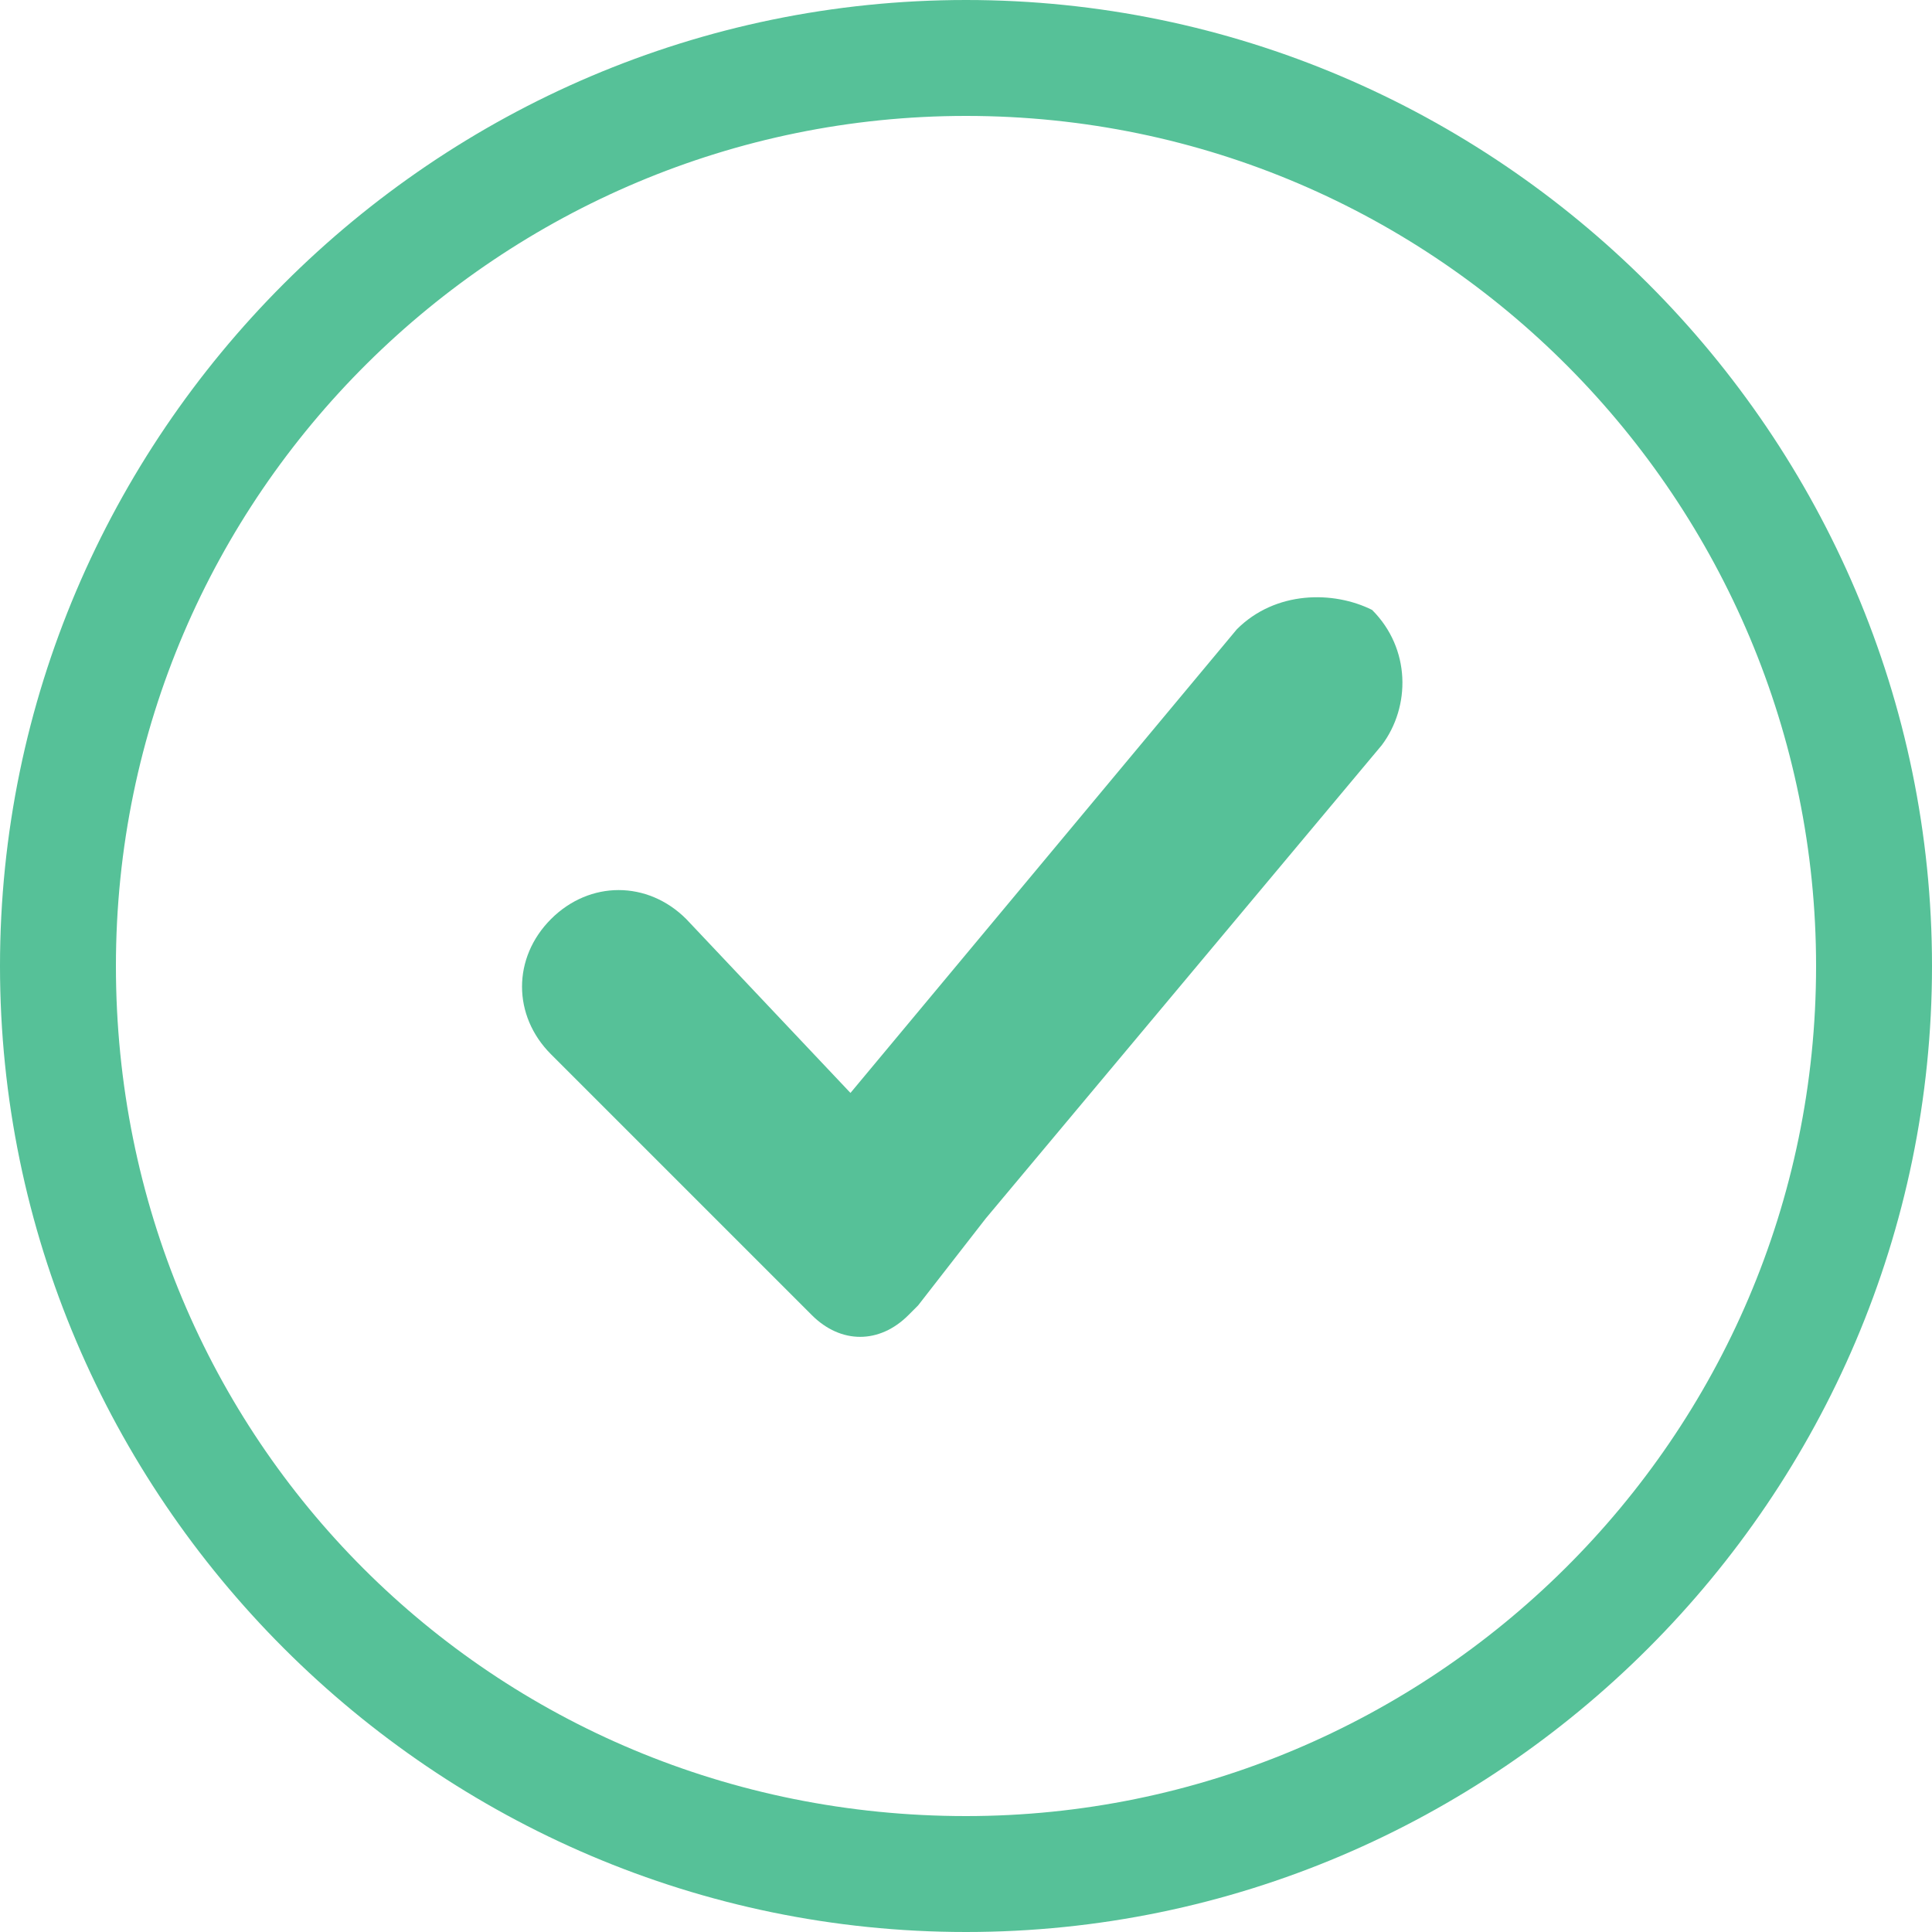
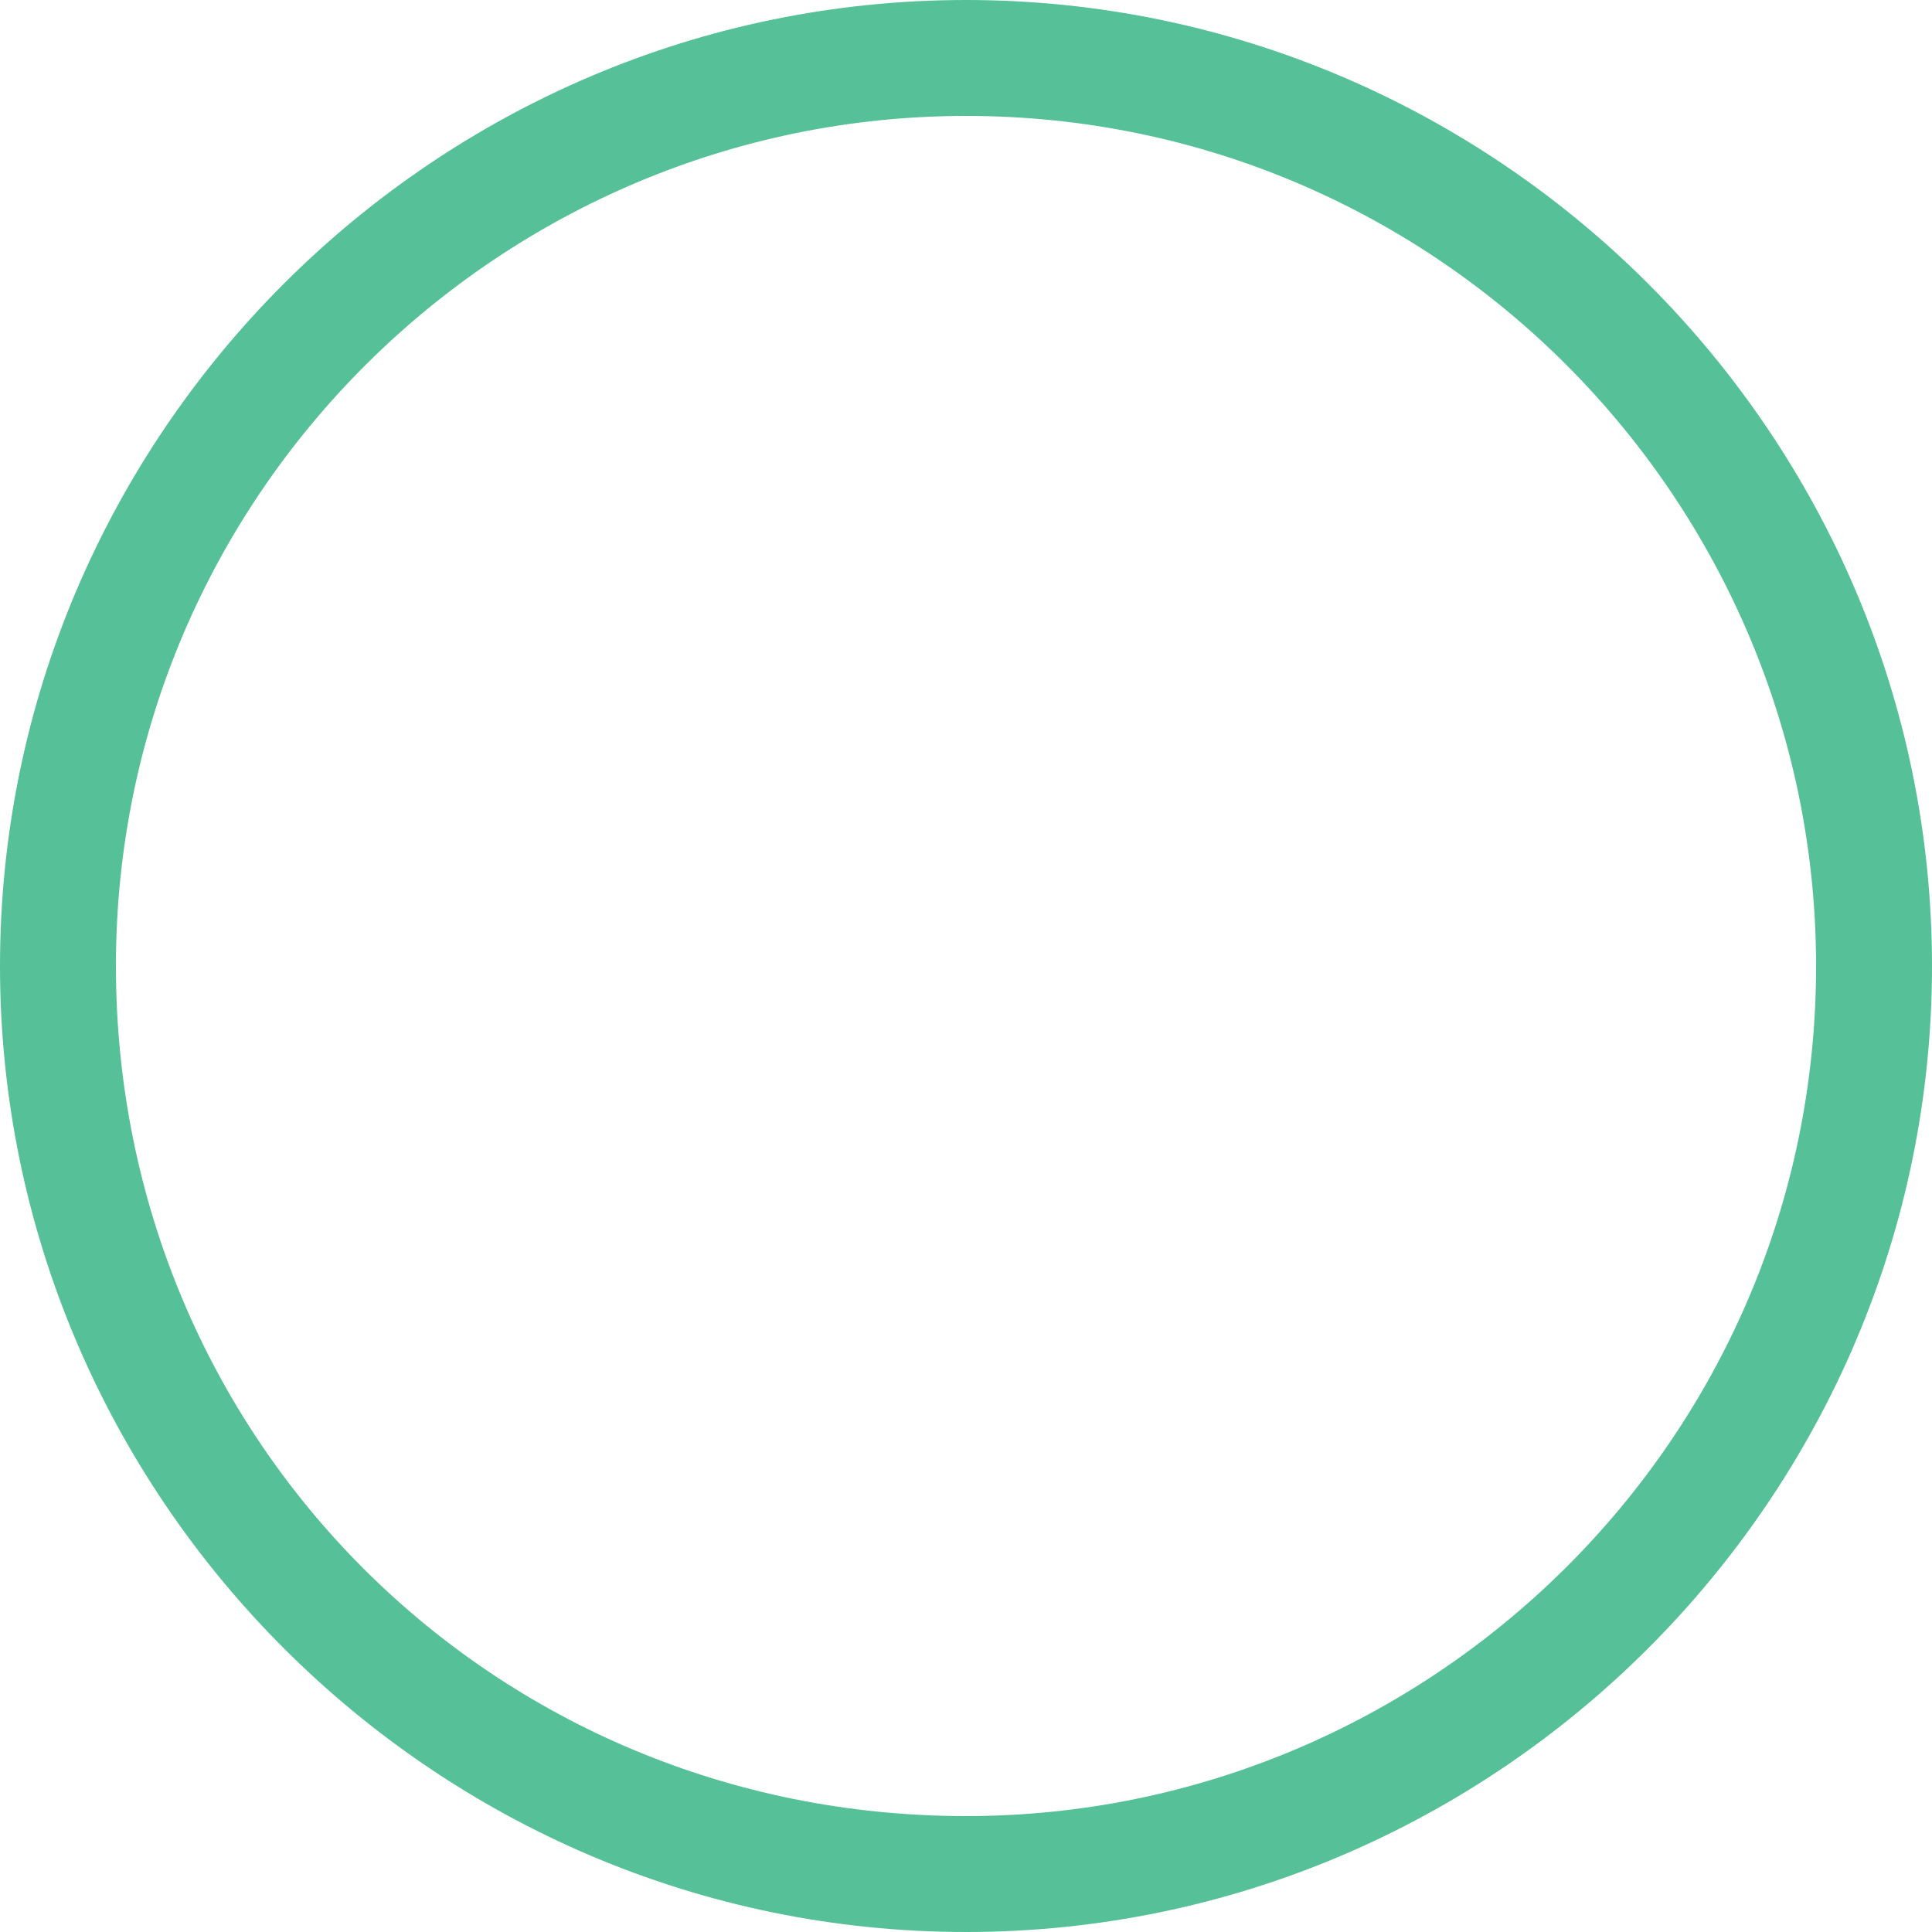
<svg xmlns="http://www.w3.org/2000/svg" version="1.1" id="Layer_1" x="0px" y="0px" viewBox="0 0 20 20" style="enable-background:new 0 0 20 20;" xml:space="preserve">
  <style type="text/css">
	.st0{fill:#56C198;}
</style>
  <g id="Group_38175" transform="translate(0 0)">
    <g id="Group_36476" transform="translate(5.504 6.214)">
      <g id="Group_36475">
-         <path id="Path_65866" class="st0" d="M7.3,0.3l-4,4.8L1.6,3.3c-0.4-0.4-1-0.4-1.4,0c0,0,0,0,0,0l0,0c-0.4,0.4-0.4,1,0,1.4     c0,0,0,0,0,0l1.9,1.9l0.8,0.8c0.3,0.3,0.7,0.3,1,0c0,0,0,0,0.1-0.1l0.7-0.9l4.1-4.9c0.3-0.4,0.3-1-0.1-1.4l0,0     C8.3-0.1,7.7-0.1,7.3,0.3z" />
-       </g>
+         </g>
    </g>
    <g id="Group_36478" transform="translate(0)">
      <g id="Group_36477">
        <path id="Path_65867" class="st0" d="M1.2,10c0-4.9,4-8.8,8.8-8.8c4.9,0,8.8,4,8.8,8.8c0,4.9-4,8.8-8.8,8.8     C5.1,18.8,1.2,14.9,1.2,10L1.2,10z M0,10c0,5.5,4.5,10,10,10s10-4.5,10-10c0-5.5-4.5-10-10-10C4.5,0,0,4.5,0,10L0,10z" />
      </g>
    </g>
  </g>
</svg>